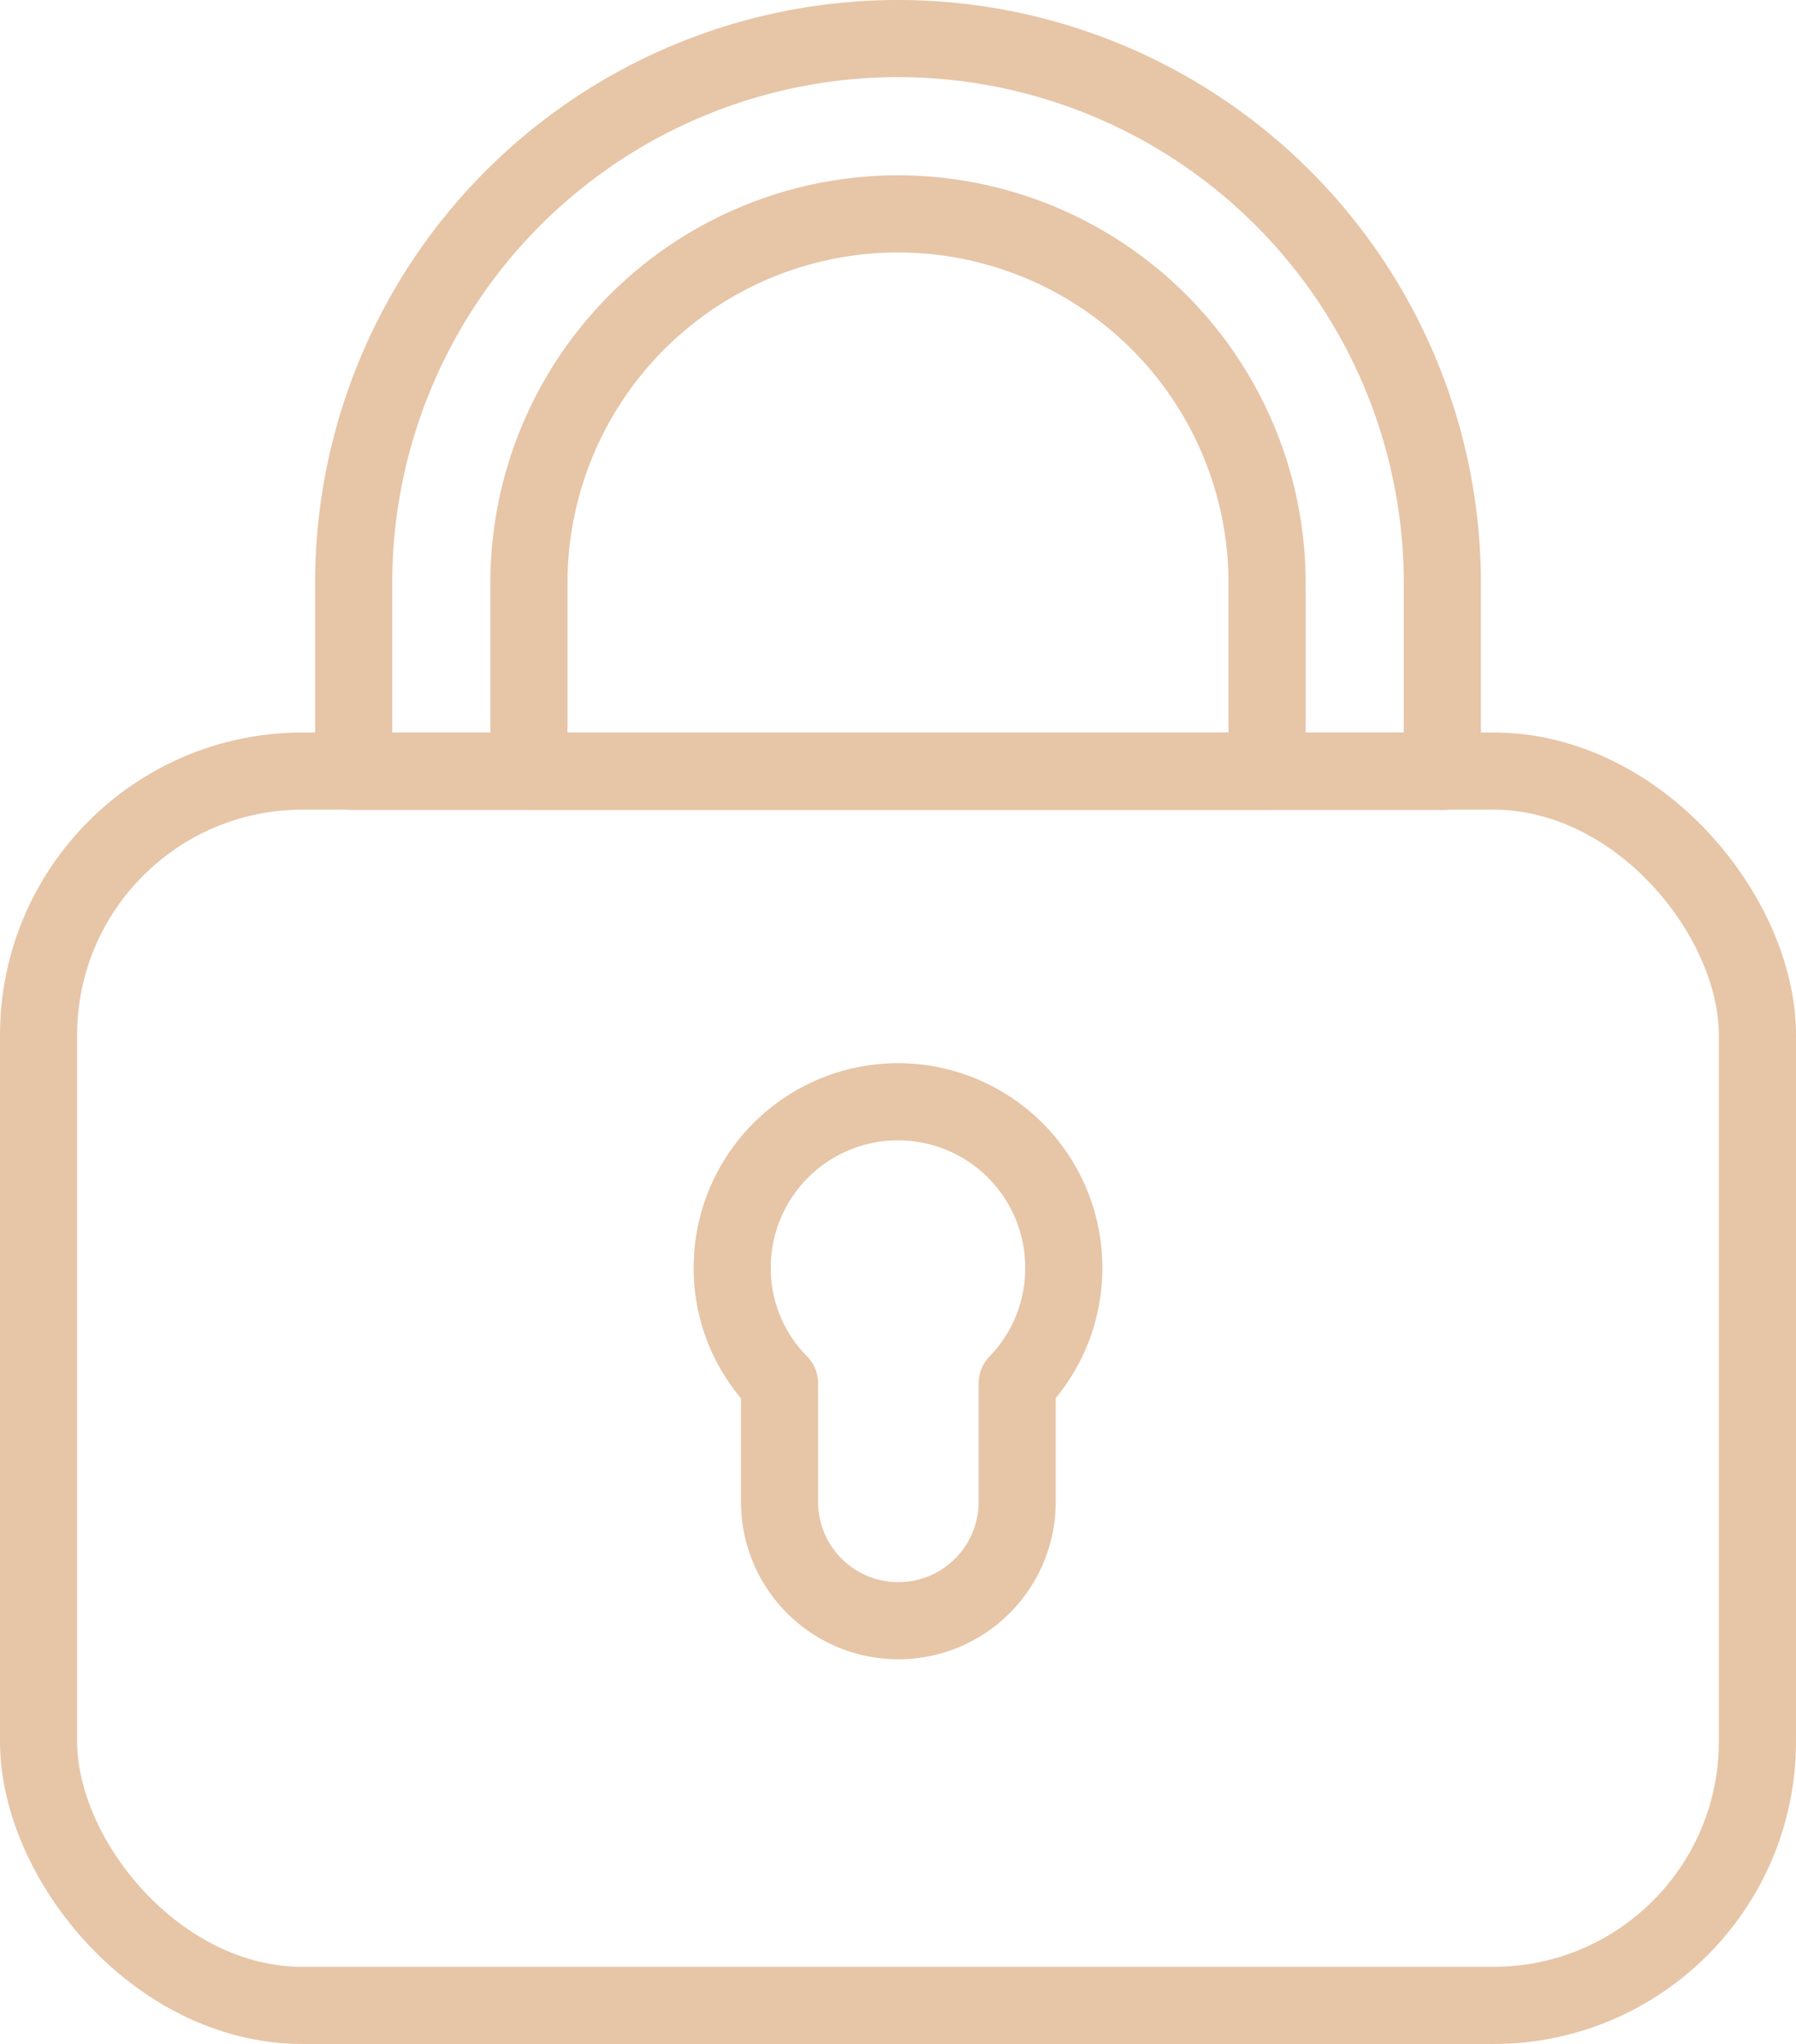
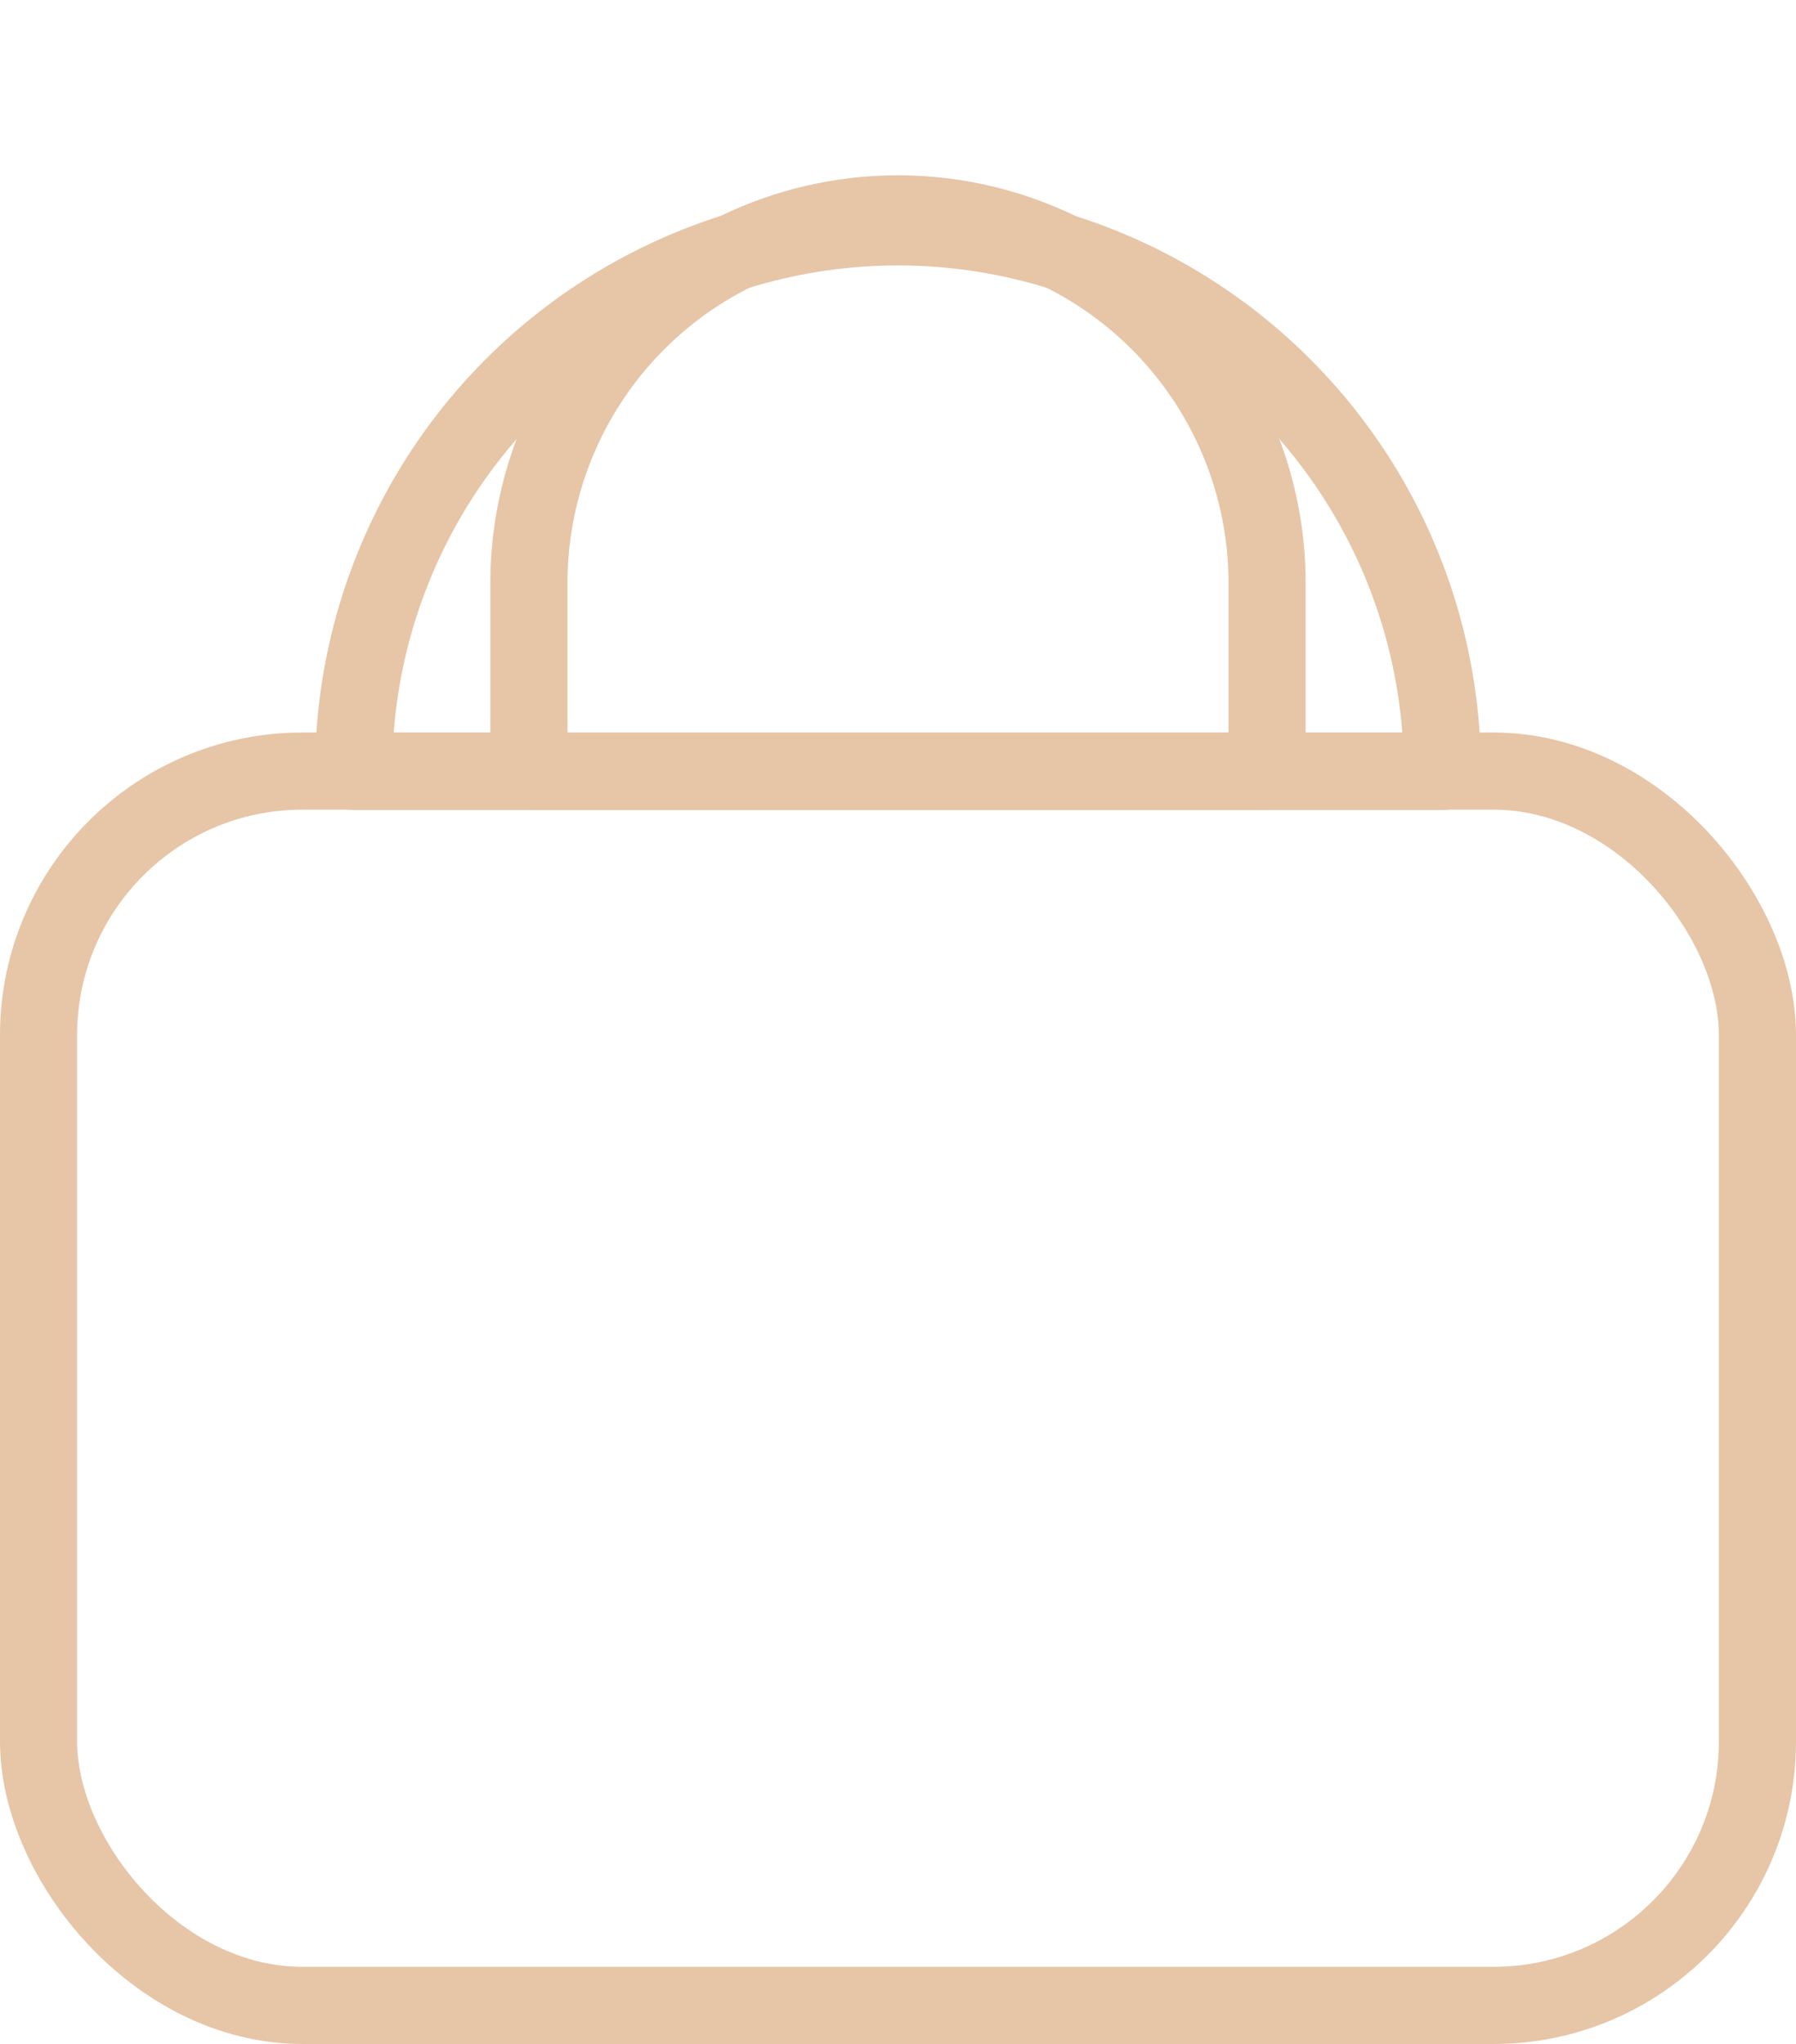
<svg xmlns="http://www.w3.org/2000/svg" viewBox="0 0 51.24 58.29">
  <defs>
    <style>.cls-1{fill:none;stroke:#e7c5a7;stroke-linecap:round;stroke-linejoin:round;stroke-width:2.2px;}</style>
  </defs>
  <g id="Layer_2" data-name="Layer 2">
    <g id="GRAPHICS">
      <rect class="cls-1" x="1.1" y="21.99" width="49.04" height="35.2" rx="7.53" />
-       <path class="cls-1" d="M30.35,36.15a4.73,4.73,0,1,0-9.46,0,4.66,4.66,0,0,0,1.35,3.3h0v3.38a3.39,3.39,0,0,0,6.78,0V39.45h0A4.71,4.71,0,0,0,30.35,36.15Z" />
      <path class="cls-1" d="M36.15,22V16.63a10.53,10.53,0,1,0-21.06,0V22Z" />
-       <path class="cls-1" d="M41.15,22V16.63a15.53,15.53,0,1,0-31.06,0V22Z" />
+       <path class="cls-1" d="M41.15,22a15.53,15.53,0,1,0-31.06,0V22Z" />
    </g>
  </g>
</svg>